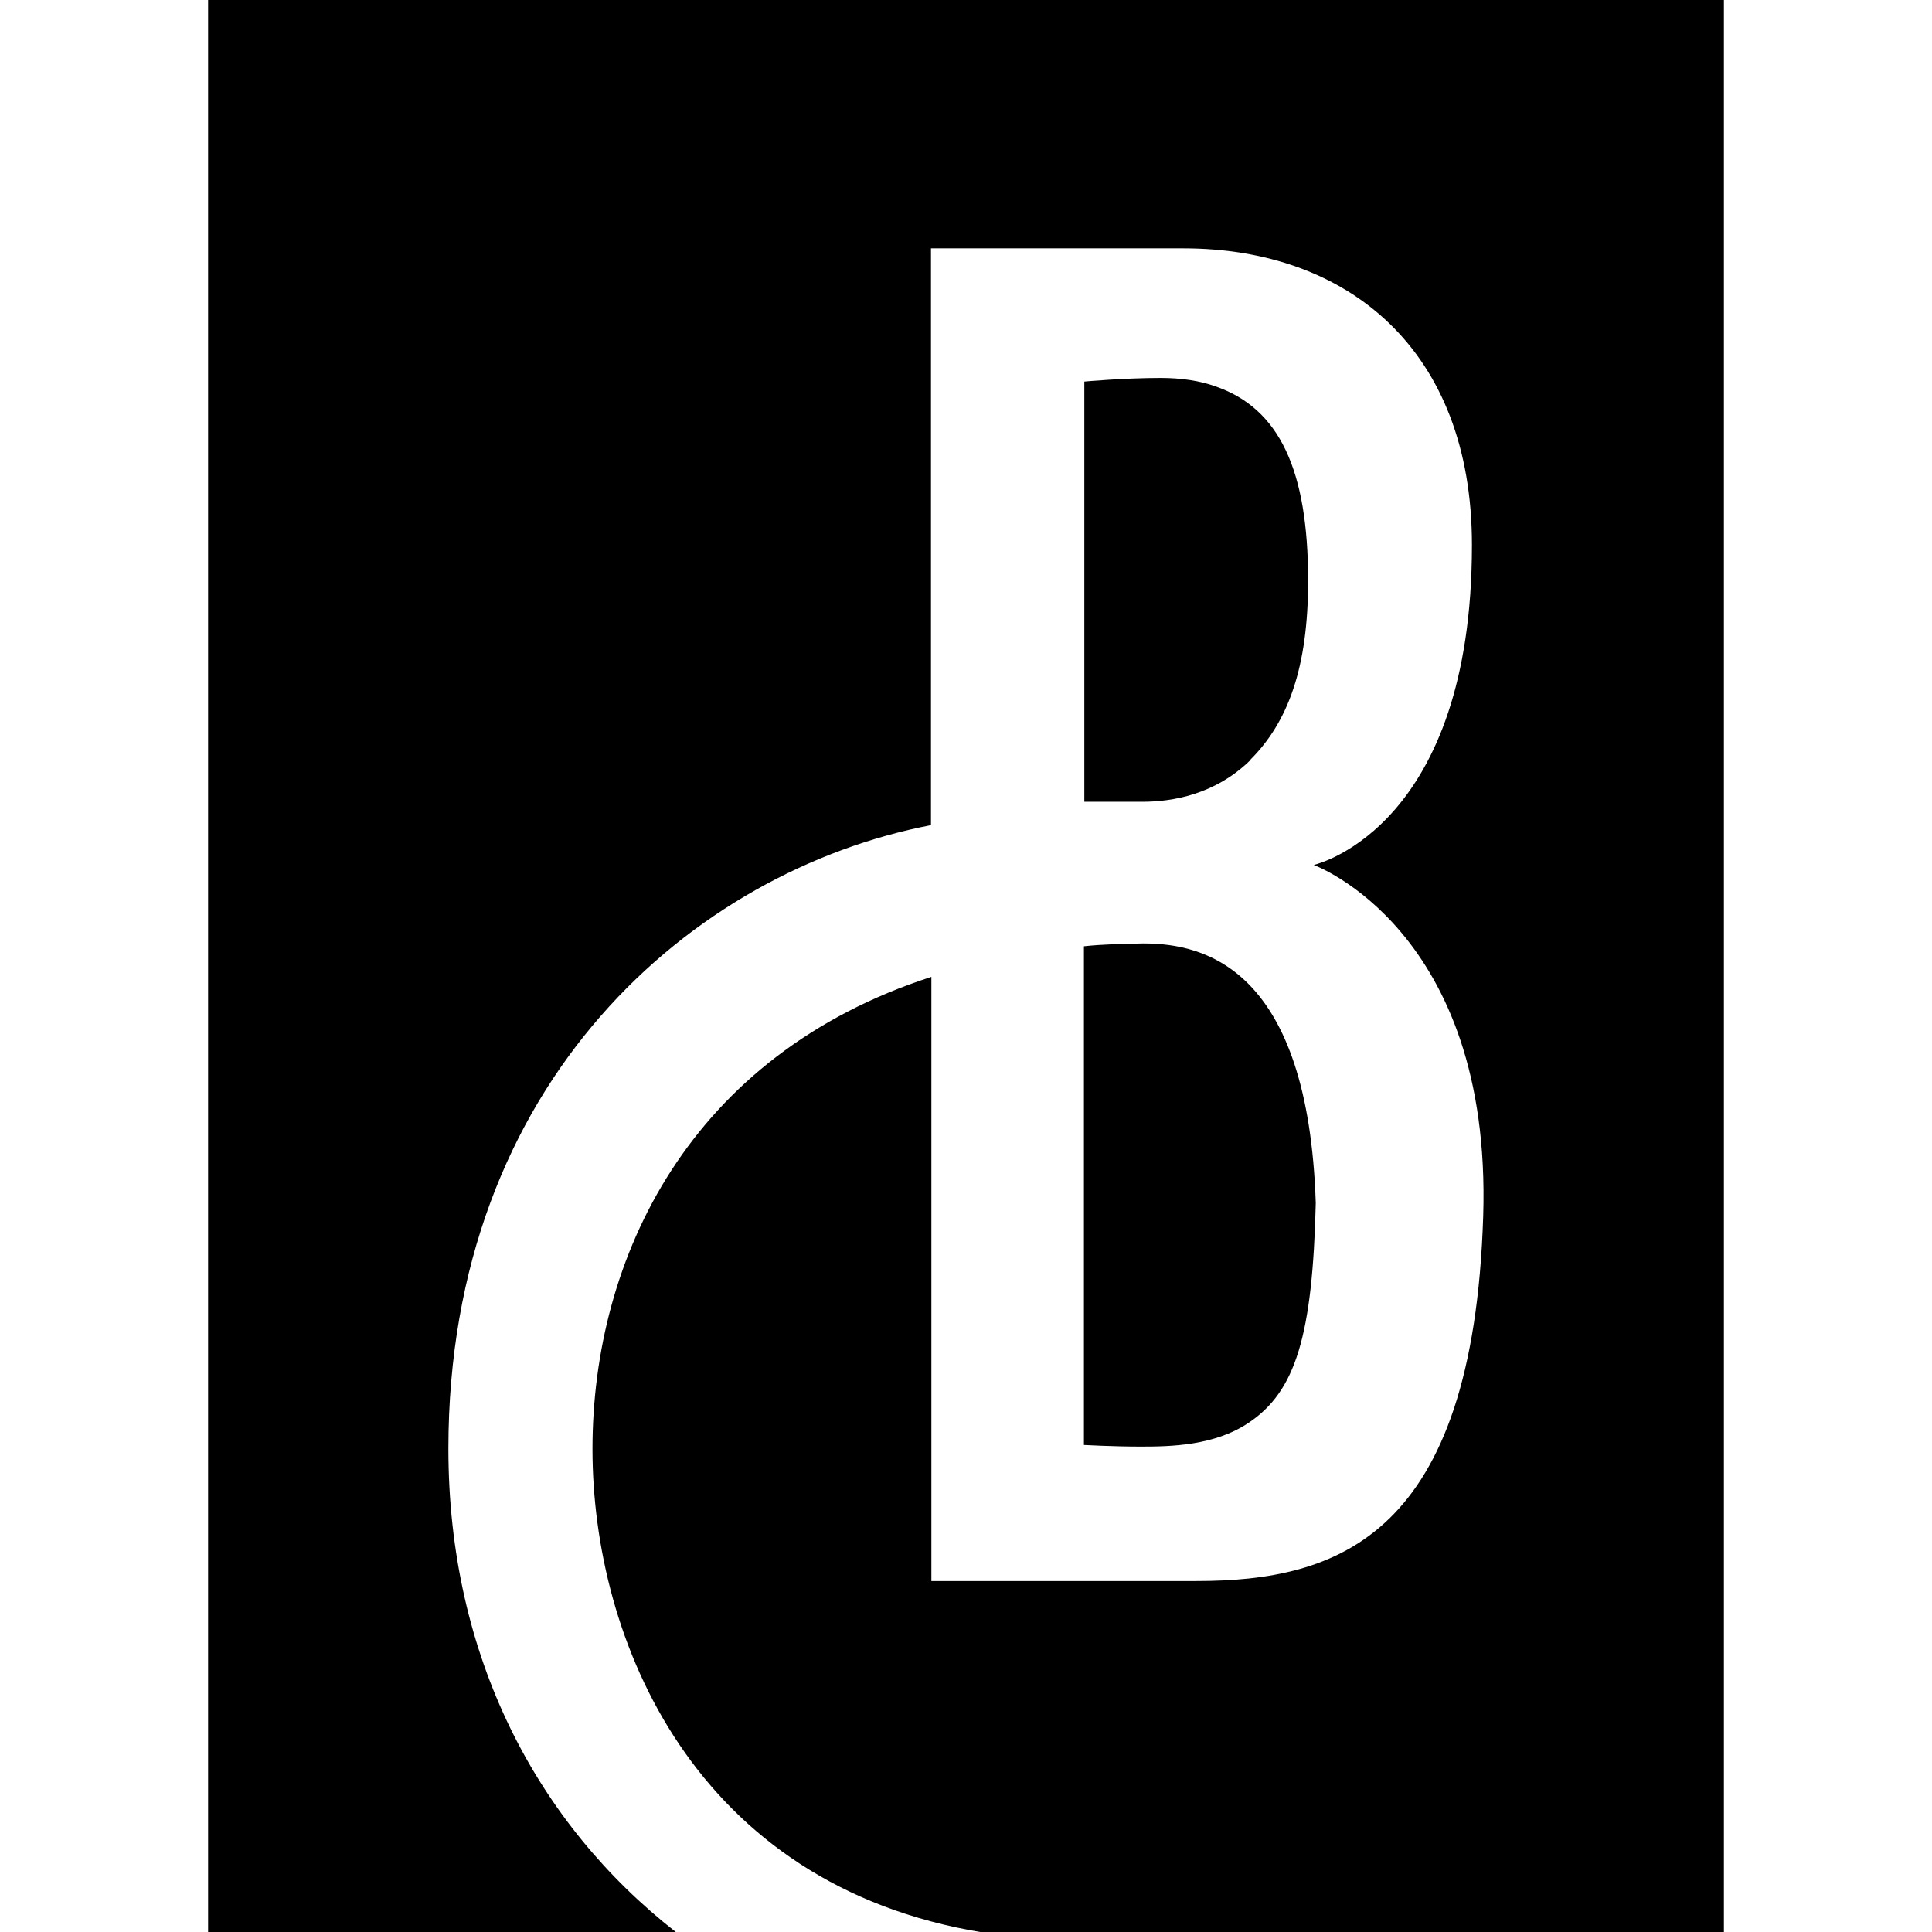
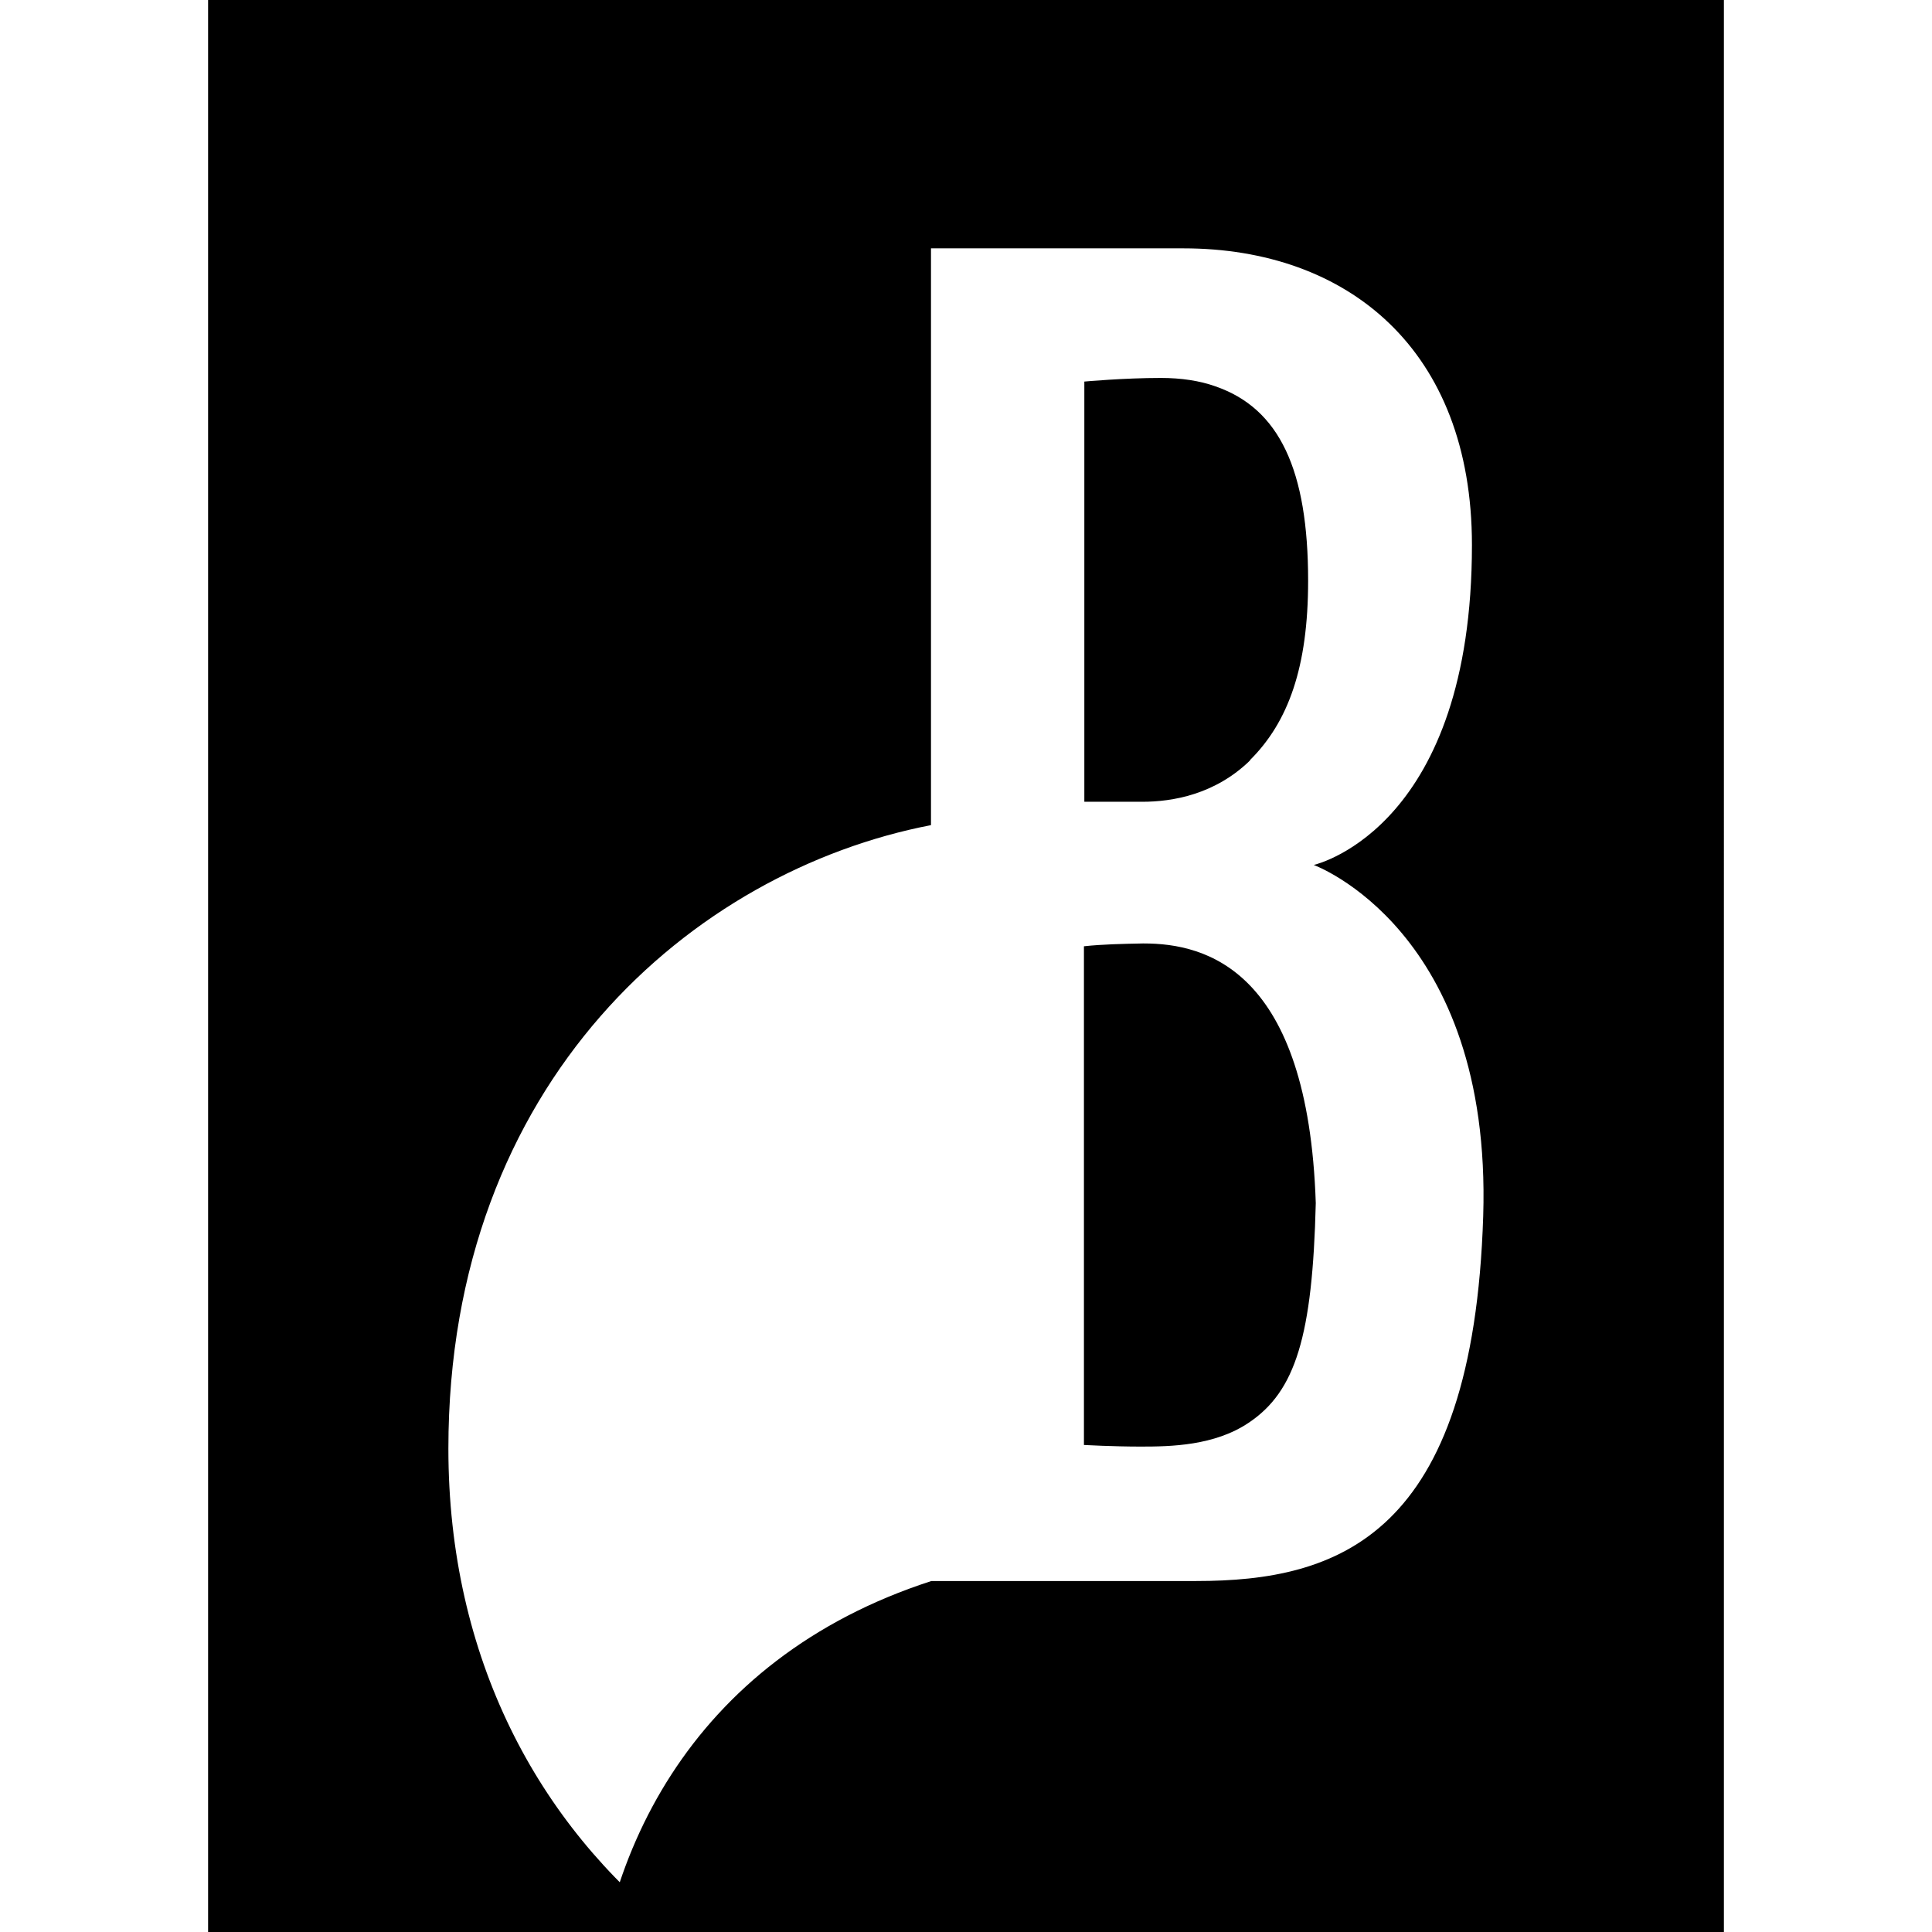
<svg xmlns="http://www.w3.org/2000/svg" viewBox="0 0 48 48">
  <path d="M31.02 35.35c1.17-.78 1.59-2.16 1.67-5.46-.19-5.8-2.73-6.45-4.27-6.45h-.03c-.5.01-1 .02-1.46.07V35.9s.73.04 1.41.04c.75 0 1.83-.02 2.68-.59zm.03-16.46c.96-.95 1.45-2.32 1.45-4.46 0-2.75-.71-4.28-2.3-4.83-.39-.14-.85-.21-1.36-.21-.92 0-1.9.09-1.9.09v10.44h1.44c.75 0 1.81-.18 2.68-1.03z" />
-   <path d="M5.17 0v48h11.62c-3.43-2.68-5.65-6.82-5.65-12.01 0-9.13 6.08-14.35 11.99-15.49V6.17h6.27c4.08 0 7.17 2.51 7.17 7.37 0 6.94-3.77 7.91-3.93 7.95 0 0 4.43 1.61 4.21 8.72-.25 7.97-3.61 9.07-7.13 9.07h-6.58V24.27c-6 1.94-8.42 6.97-8.42 11.73s2.54 10.84 9.69 12.01h18.42V0H5.17z" />
-   <path fill="none" d="M0 0h48v48H0z" />
+   <path d="M5.17 0v48h11.62c-3.43-2.68-5.65-6.82-5.65-12.01 0-9.13 6.08-14.35 11.99-15.49V6.17h6.27c4.08 0 7.17 2.51 7.17 7.37 0 6.94-3.77 7.91-3.93 7.95 0 0 4.43 1.61 4.21 8.72-.25 7.97-3.61 9.07-7.13 9.07h-6.58c-6 1.94-8.42 6.97-8.42 11.73s2.54 10.84 9.69 12.01h18.42V0H5.17z" />
</svg>